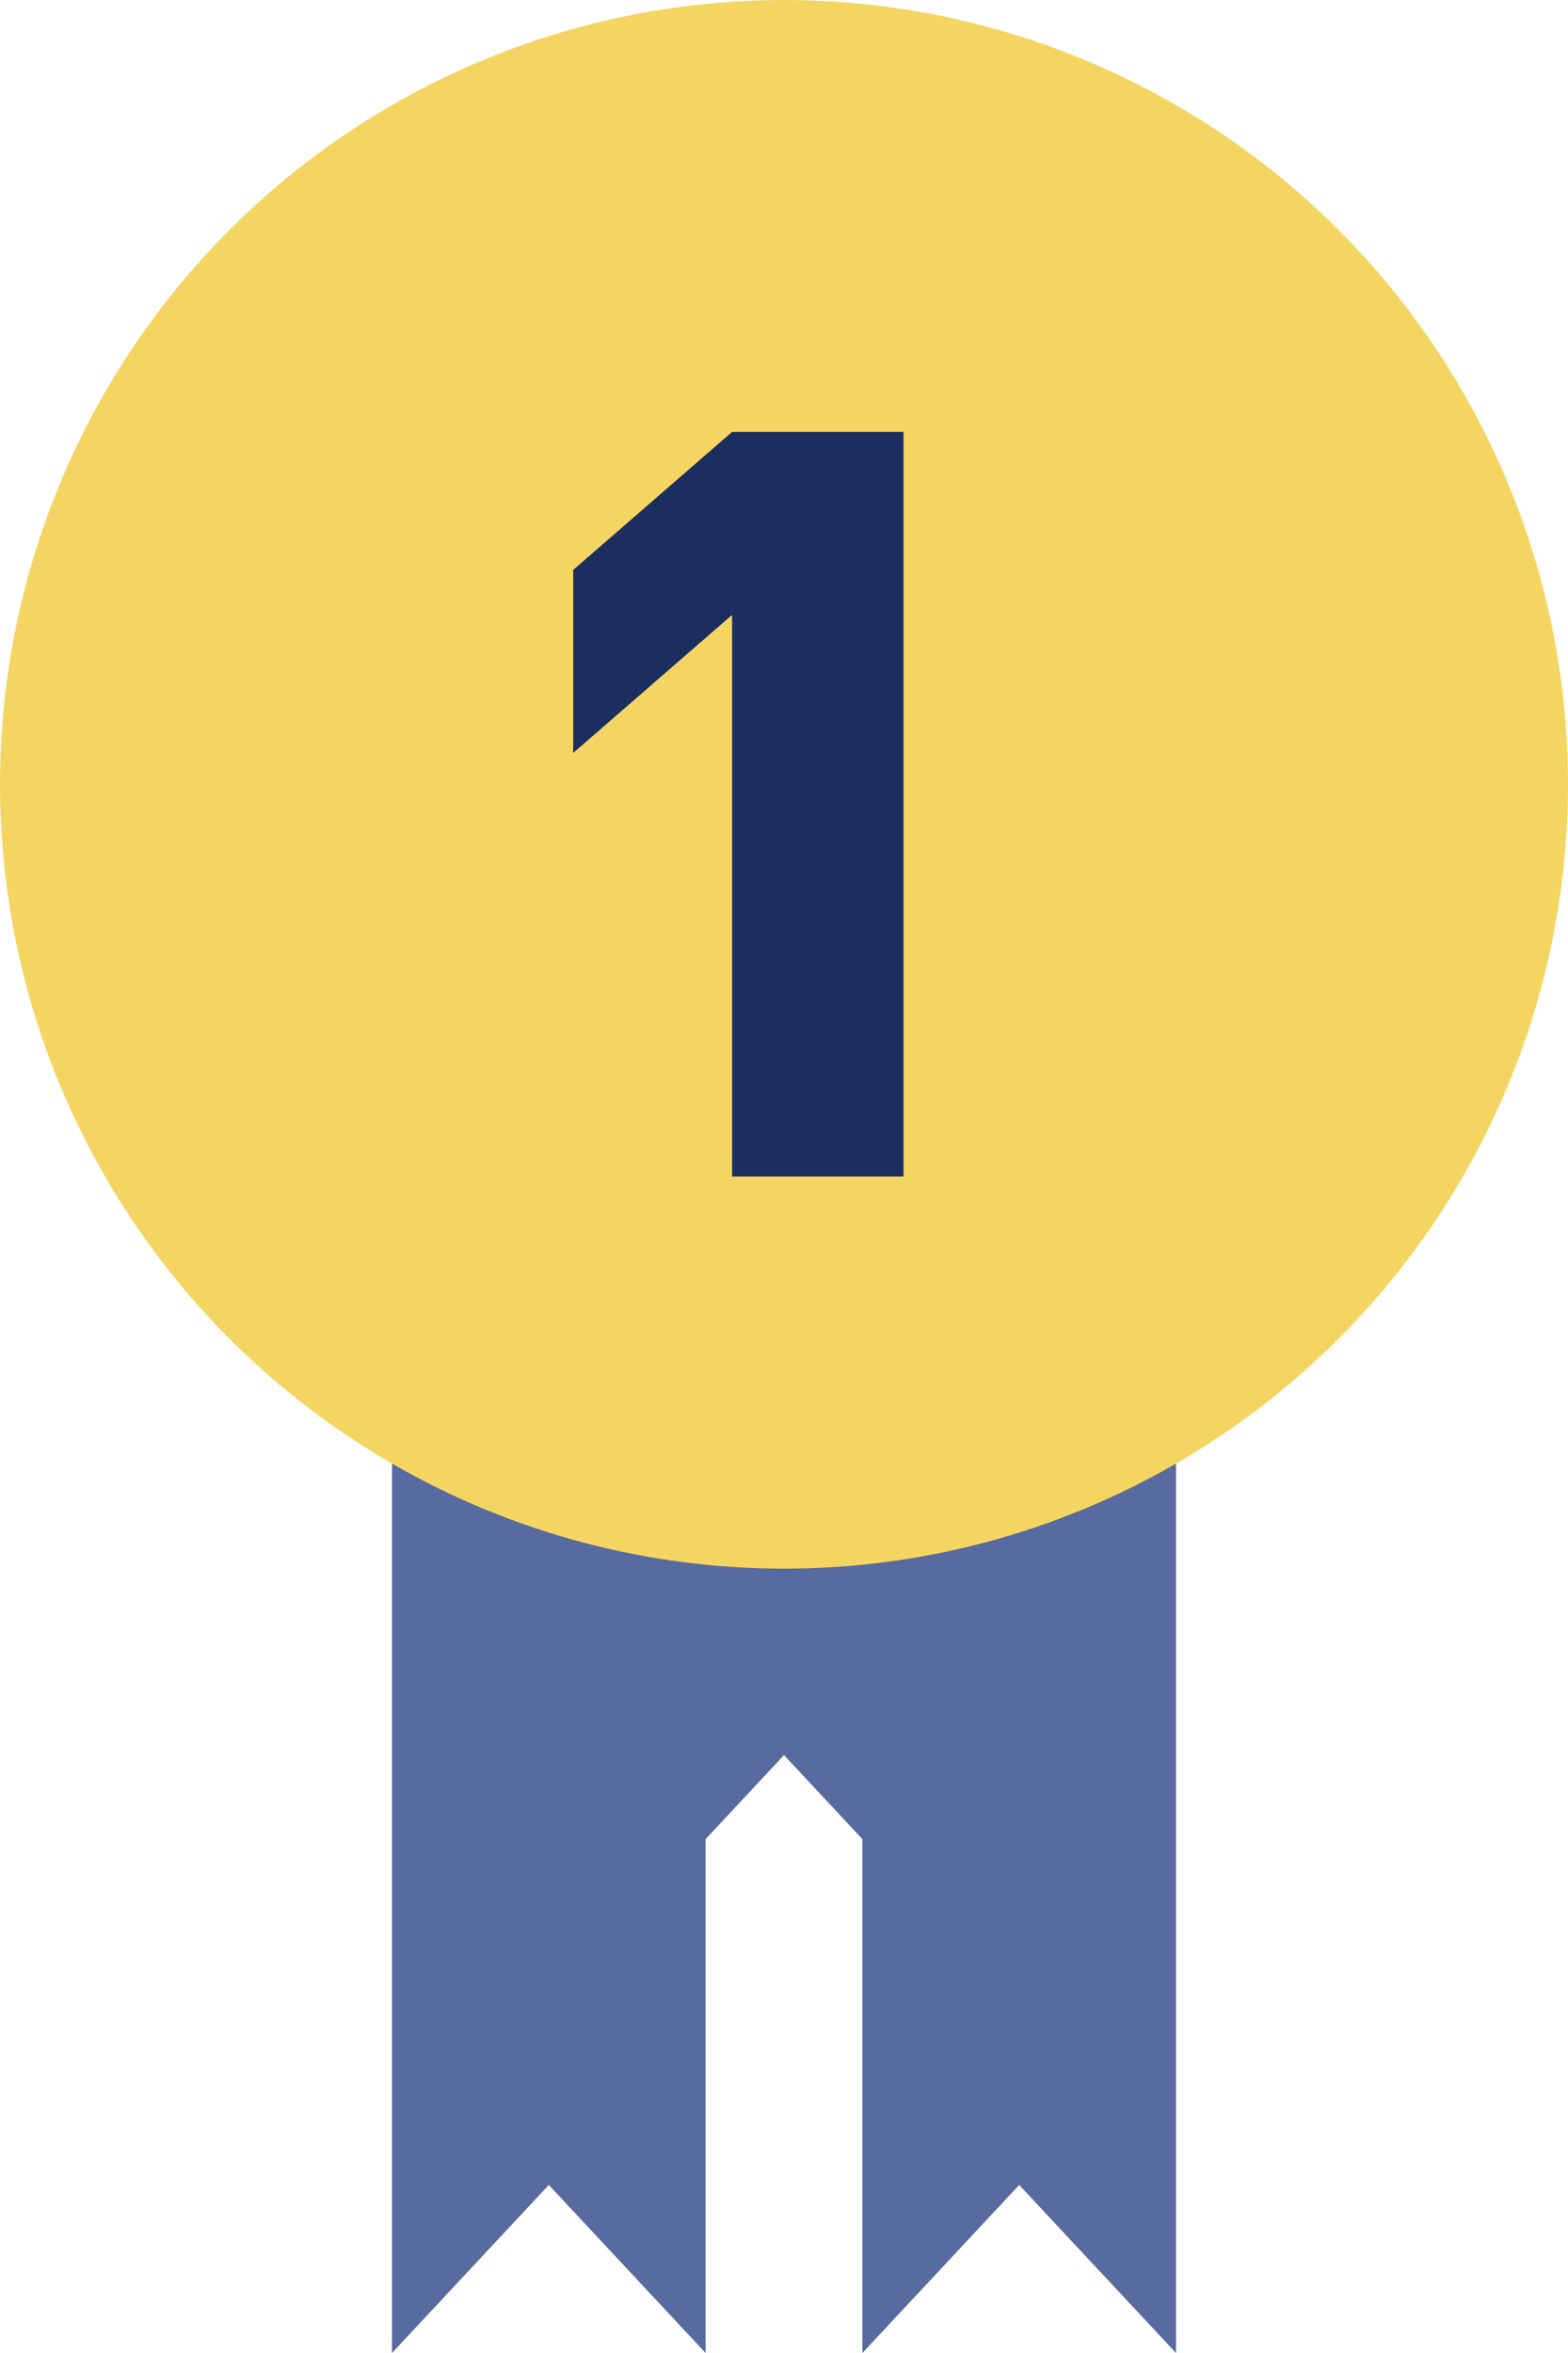
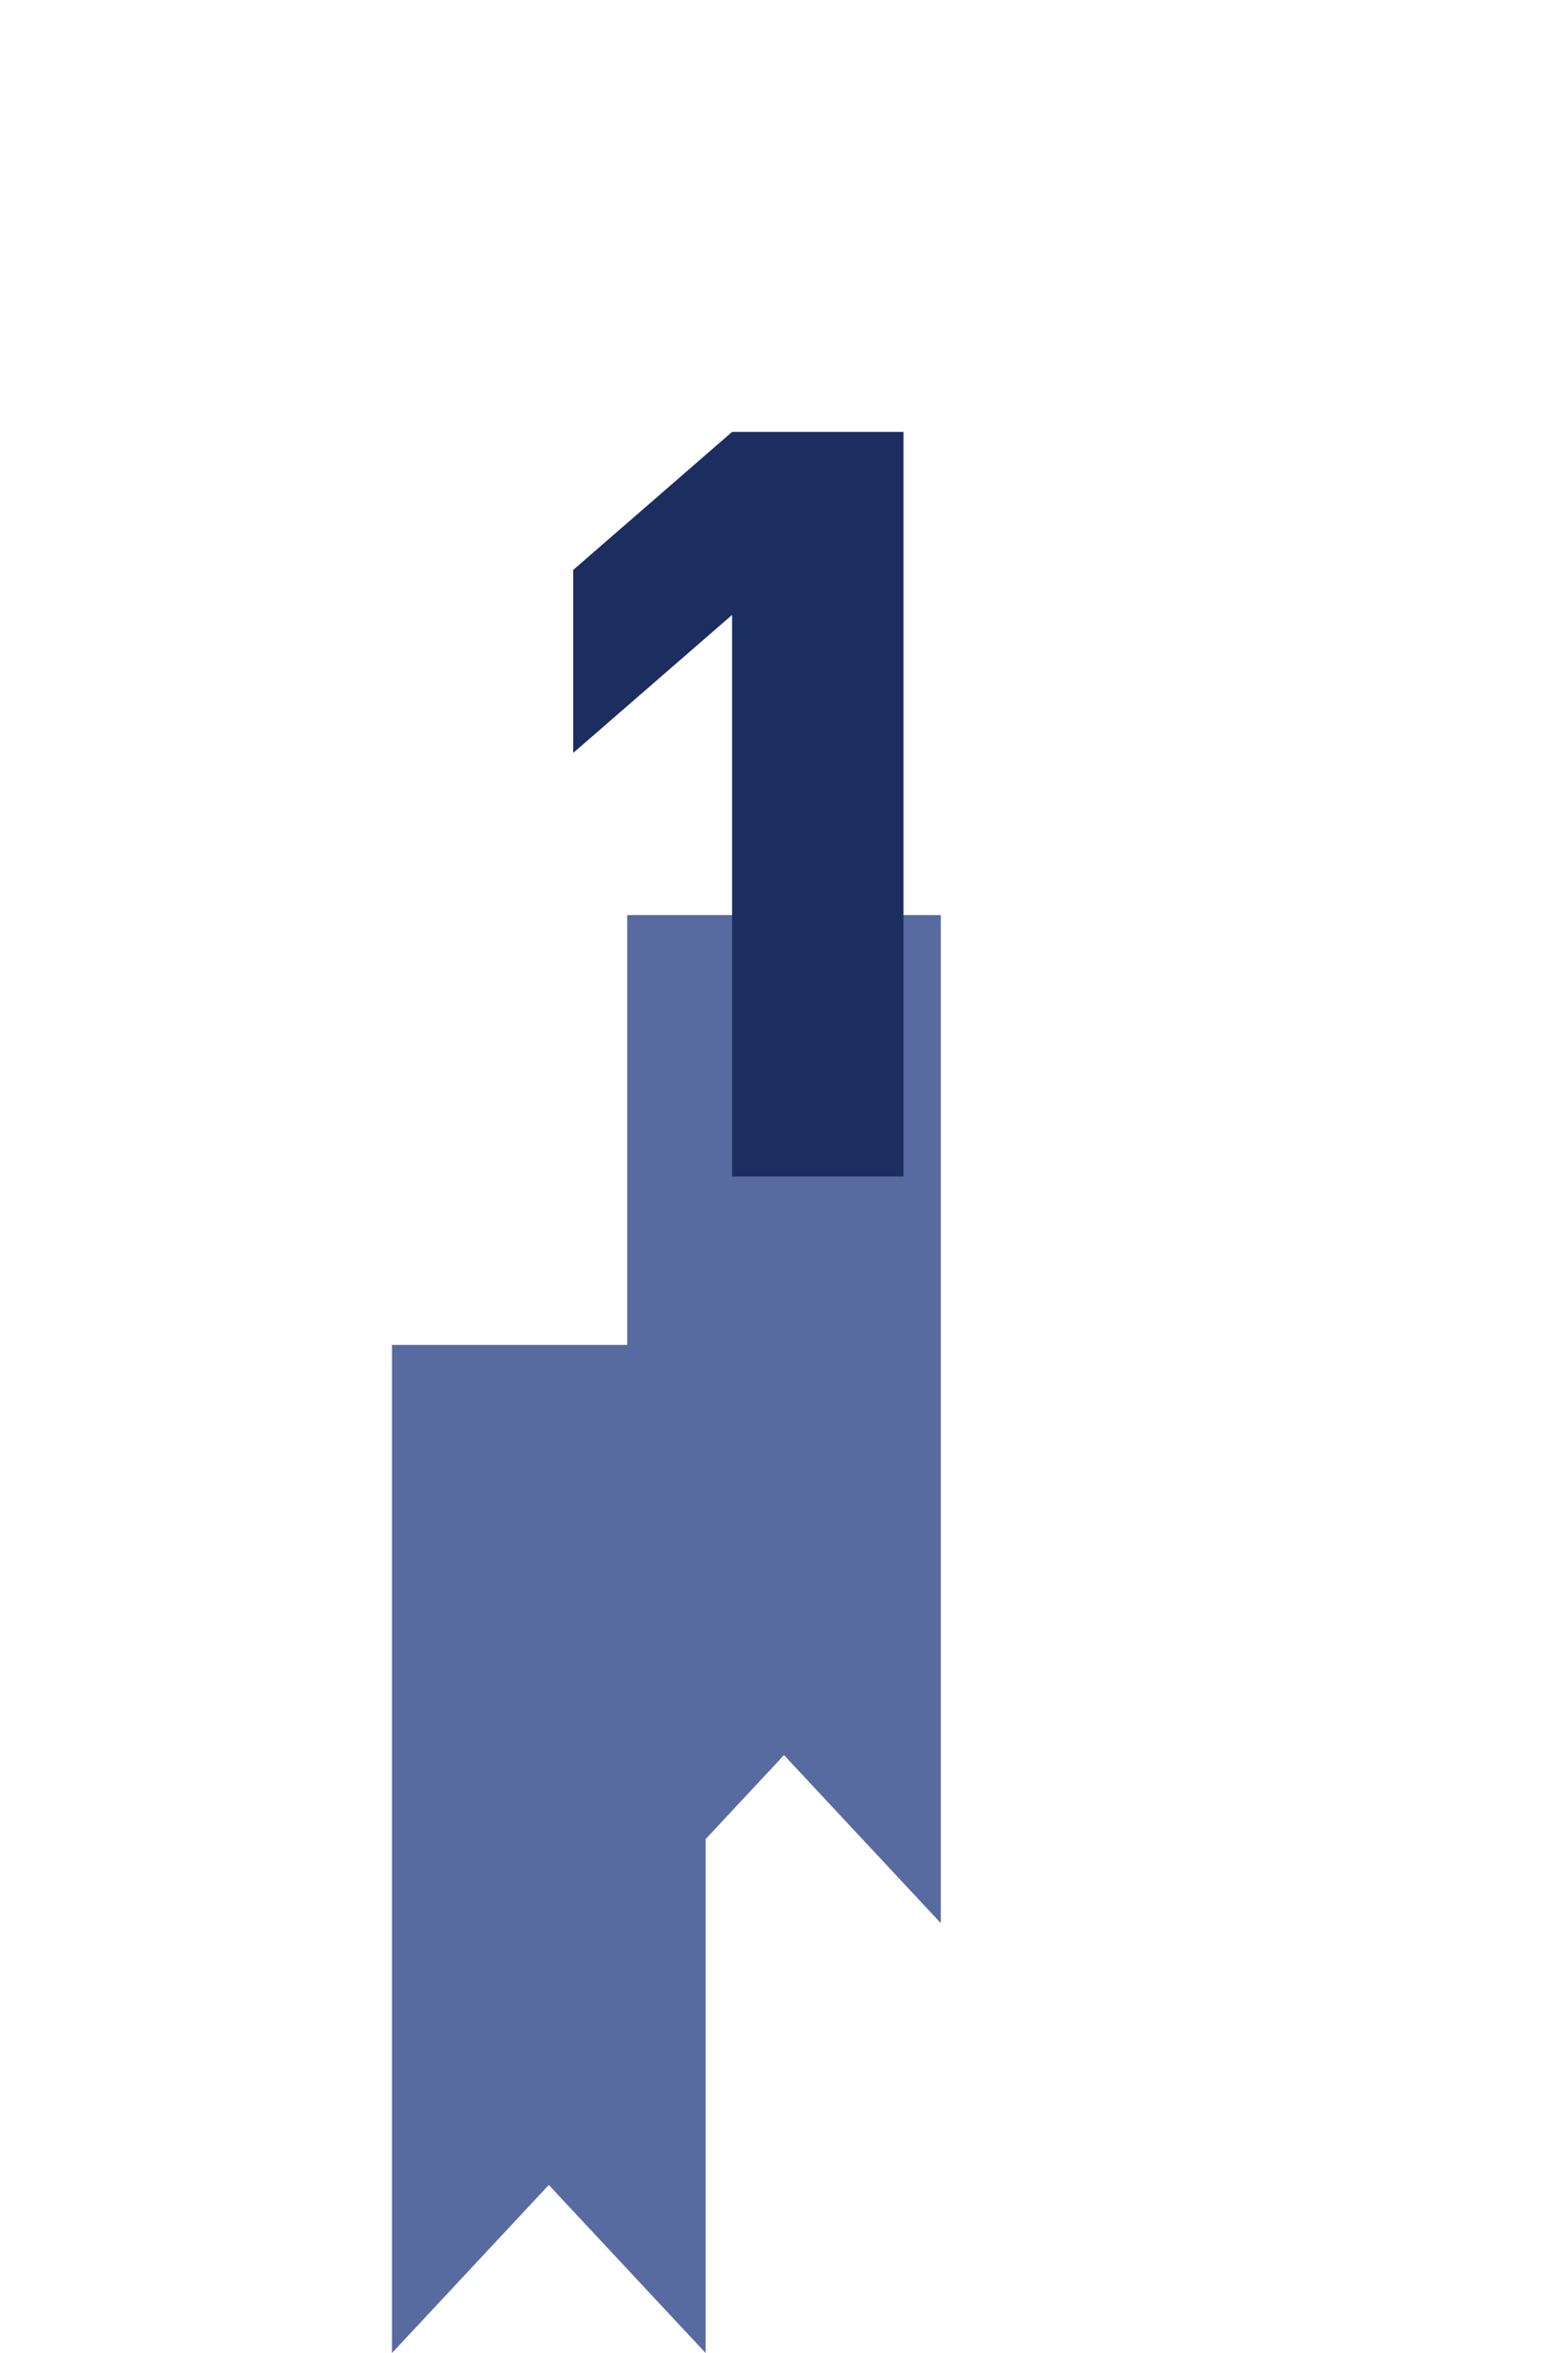
<svg xmlns="http://www.w3.org/2000/svg" width="36" height="54" viewBox="0 0 36 54" fill="none">
  <path d="M9 30.865H12.6V50.144L9 54V30.865Z" fill="#586BA0" />
-   <path d="M19.8 30.865H23.4V50.144L19.8 54V30.865Z" fill="#586BA0" />
  <path d="M16.2 30.865H12.6V50.144L16.2 54V30.865Z" fill="#586BA0" />
-   <path d="M27 30.865H23.4V50.144L27 54V30.865Z" fill="#586BA0" />
  <path d="M14.4 21H18V40.279L14.4 44.135V21Z" fill="#586BA0" />
  <path d="M21.6 21H18V40.279L21.6 44.135V21Z" fill="#586BA0" />
-   <circle cx="18" cy="18" r="18" fill="#F5D562" />
  <path d="M20.744 27H16.808V14.112L13.16 17.28V13.08L16.808 9.912H20.744V27Z" fill="#1C2E60" />
</svg>